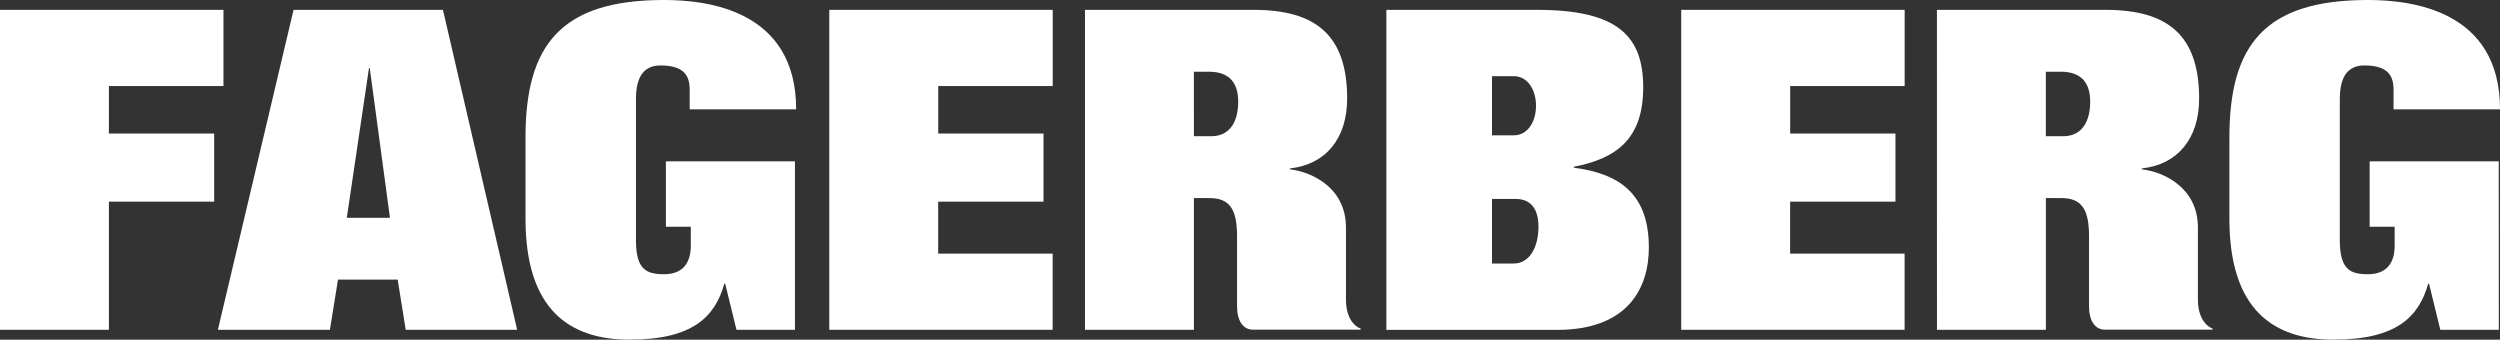
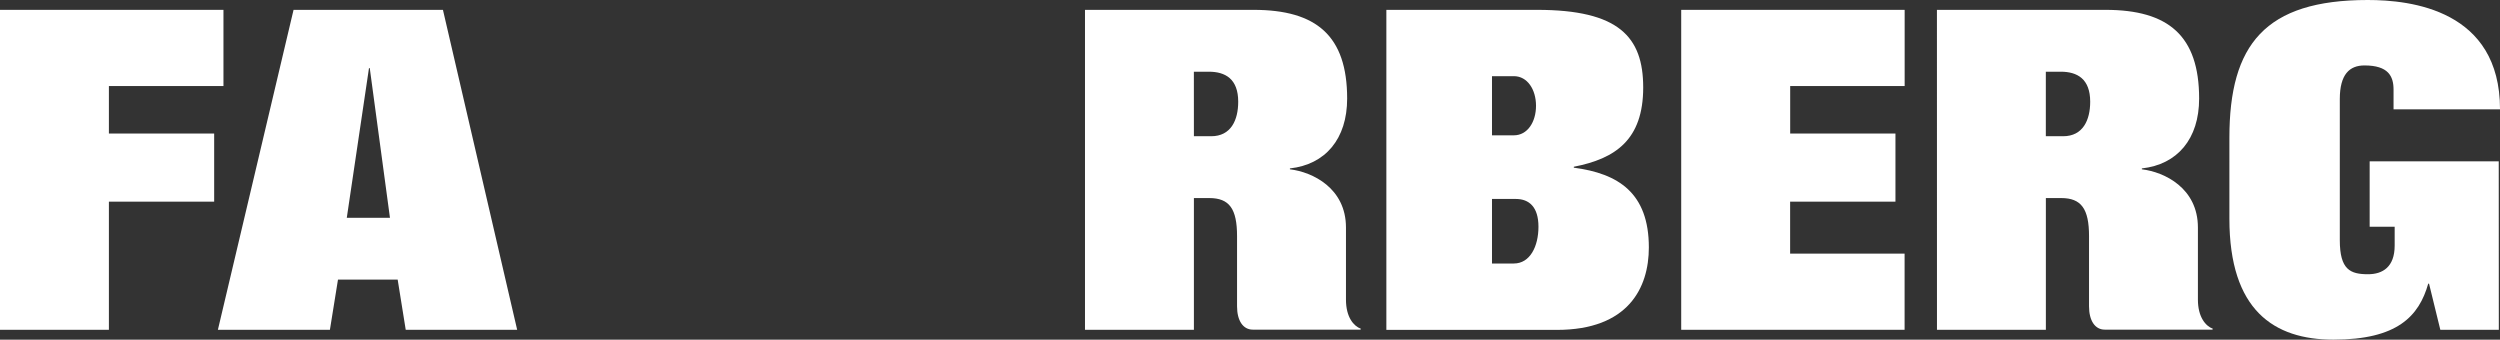
<svg xmlns="http://www.w3.org/2000/svg" id="Lag_1" data-name="Lag 1" viewBox="0 0 1288.61 175.08">
  <rect x="0" y="0" width="1288.61" height="175.08" fill="#333333" stroke="none" />
  <defs>
    <style>.cls-1{fill:#fff;}</style>
  </defs>
  <path class="cls-1" d="M67.69,123.65H182.87v39.27H123.82V187.4h54.26v35.11H123.82v66.05H67.69Z" transform="translate(-67.69 -118.57)" />
  <path class="cls-1" d="M219,123.65H296l38.26,164.91H276.82l-4.15-25.86H241.9l-4.16,25.86H180Zm27.44,107.17h22.25l-10.41-77.14h-.4Z" transform="translate(-67.69 -118.57)" />
-   <path class="cls-1" d="M477.44,288.56H447.3l-5.82-23.79h-.42c-4.78,16.86-16,28.87-48.86,28.87-30.77,0-53.64-15.24-53.64-62.35V189.48c0-47.81,18.3-70.91,71.32-70.91,22.24,0,68.18,5.08,68.18,56.36H423.18V164.76c0-6.93-2.7-12.46-15-12.46-7.69,0-12.69,4.61-12.69,17.32v72.75c0,15.25,5.41,17.55,14.56,17.55,7.49,0,13.71-3.69,13.71-14.78v-9.7H410.92V201.72h66.52Z" transform="translate(-67.69 -118.57)" />
-   <path class="cls-1" d="M495.14,123.65H610.3v39.27h-59V187.4h54.26v35.11H551.27V249.3h59v39.26H495.14Z" transform="translate(-67.69 -118.57)" />
  <path class="cls-1" d="M626.94,123.65h86.91c32.43,0,48.22,13.4,48.22,45.73,0,20.8-11.22,34-29.51,36v.46c11.63,1.38,28.9,9.69,28.9,30v37.18c0,9,3.94,13.62,7.68,15l-.21.46h-55.5c-5,0-8.11-4.61-8.11-12V240.29c0-14.09-3.94-19.63-14.34-19.63h-7.9v67.9H626.94Zm56.14,65.14H692c10.18,0,13.92-8.32,13.92-17.78,0-11.79-6.64-15.48-15.17-15.48h-7.69Z" transform="translate(-67.69 -118.57)" />
  <path class="cls-1" d="M782.28,123.65H860c42,0,54.67,13.86,54.67,40,0,27-14.35,36.72-35.77,40.87V205c22.87,3,38.68,12.94,38.68,41.12,0,20.79-10.6,42.49-47.4,42.49H782.28Zm54.45,130.74H848c8.31,0,12.68-8.79,12.68-18.95s-4.79-14.32-11.65-14.32H836.73Zm0-66.07H848c7.06,0,11.42-6.92,11.42-15.24S855,157.83,848,157.83H836.73Z" transform="translate(-67.69 -118.57)" />
  <path class="cls-1" d="M934.26,123.65h115.17v39.27h-59V187.4h54.26v35.11H990.4V249.3h59v39.26H934.26Z" transform="translate(-67.69 -118.57)" />
  <path class="cls-1" d="M1066.07,123.65H1153c32.43,0,48.22,13.4,48.22,45.73,0,20.8-11.22,34-29.53,36v.46c11.66,1.38,28.9,9.69,28.9,30v37.18c0,9,4,13.62,7.7,15l-.22.46h-55.5c-5,0-8.1-4.61-8.1-12V240.29c0-14.09-4-19.63-14.35-19.63h-7.9v67.9h-56.13Zm56.13,65.14h8.94c10.18,0,13.93-8.32,13.93-17.78,0-11.79-6.66-15.48-15.18-15.48h-7.69Z" transform="translate(-67.69 -118.57)" />
  <path class="cls-1" d="M1355.69,288.56h-30.15l-5.82-23.79h-.41c-4.78,16.86-16,28.87-48.85,28.87-30.78,0-53.64-15.24-53.64-62.35V189.48c0-47.81,18.28-70.91,71.3-70.91,22.24,0,68.19,5.08,68.19,56.36h-54.88V164.76c0-6.93-2.7-12.46-15-12.46-7.7,0-12.7,4.61-12.7,17.32v72.75c0,15.25,5.42,17.55,14.57,17.55,7.48,0,13.71-3.69,13.71-14.78v-9.7h-12.89V201.72h66.53Z" transform="translate(-67.69 -118.57)" />
</svg>